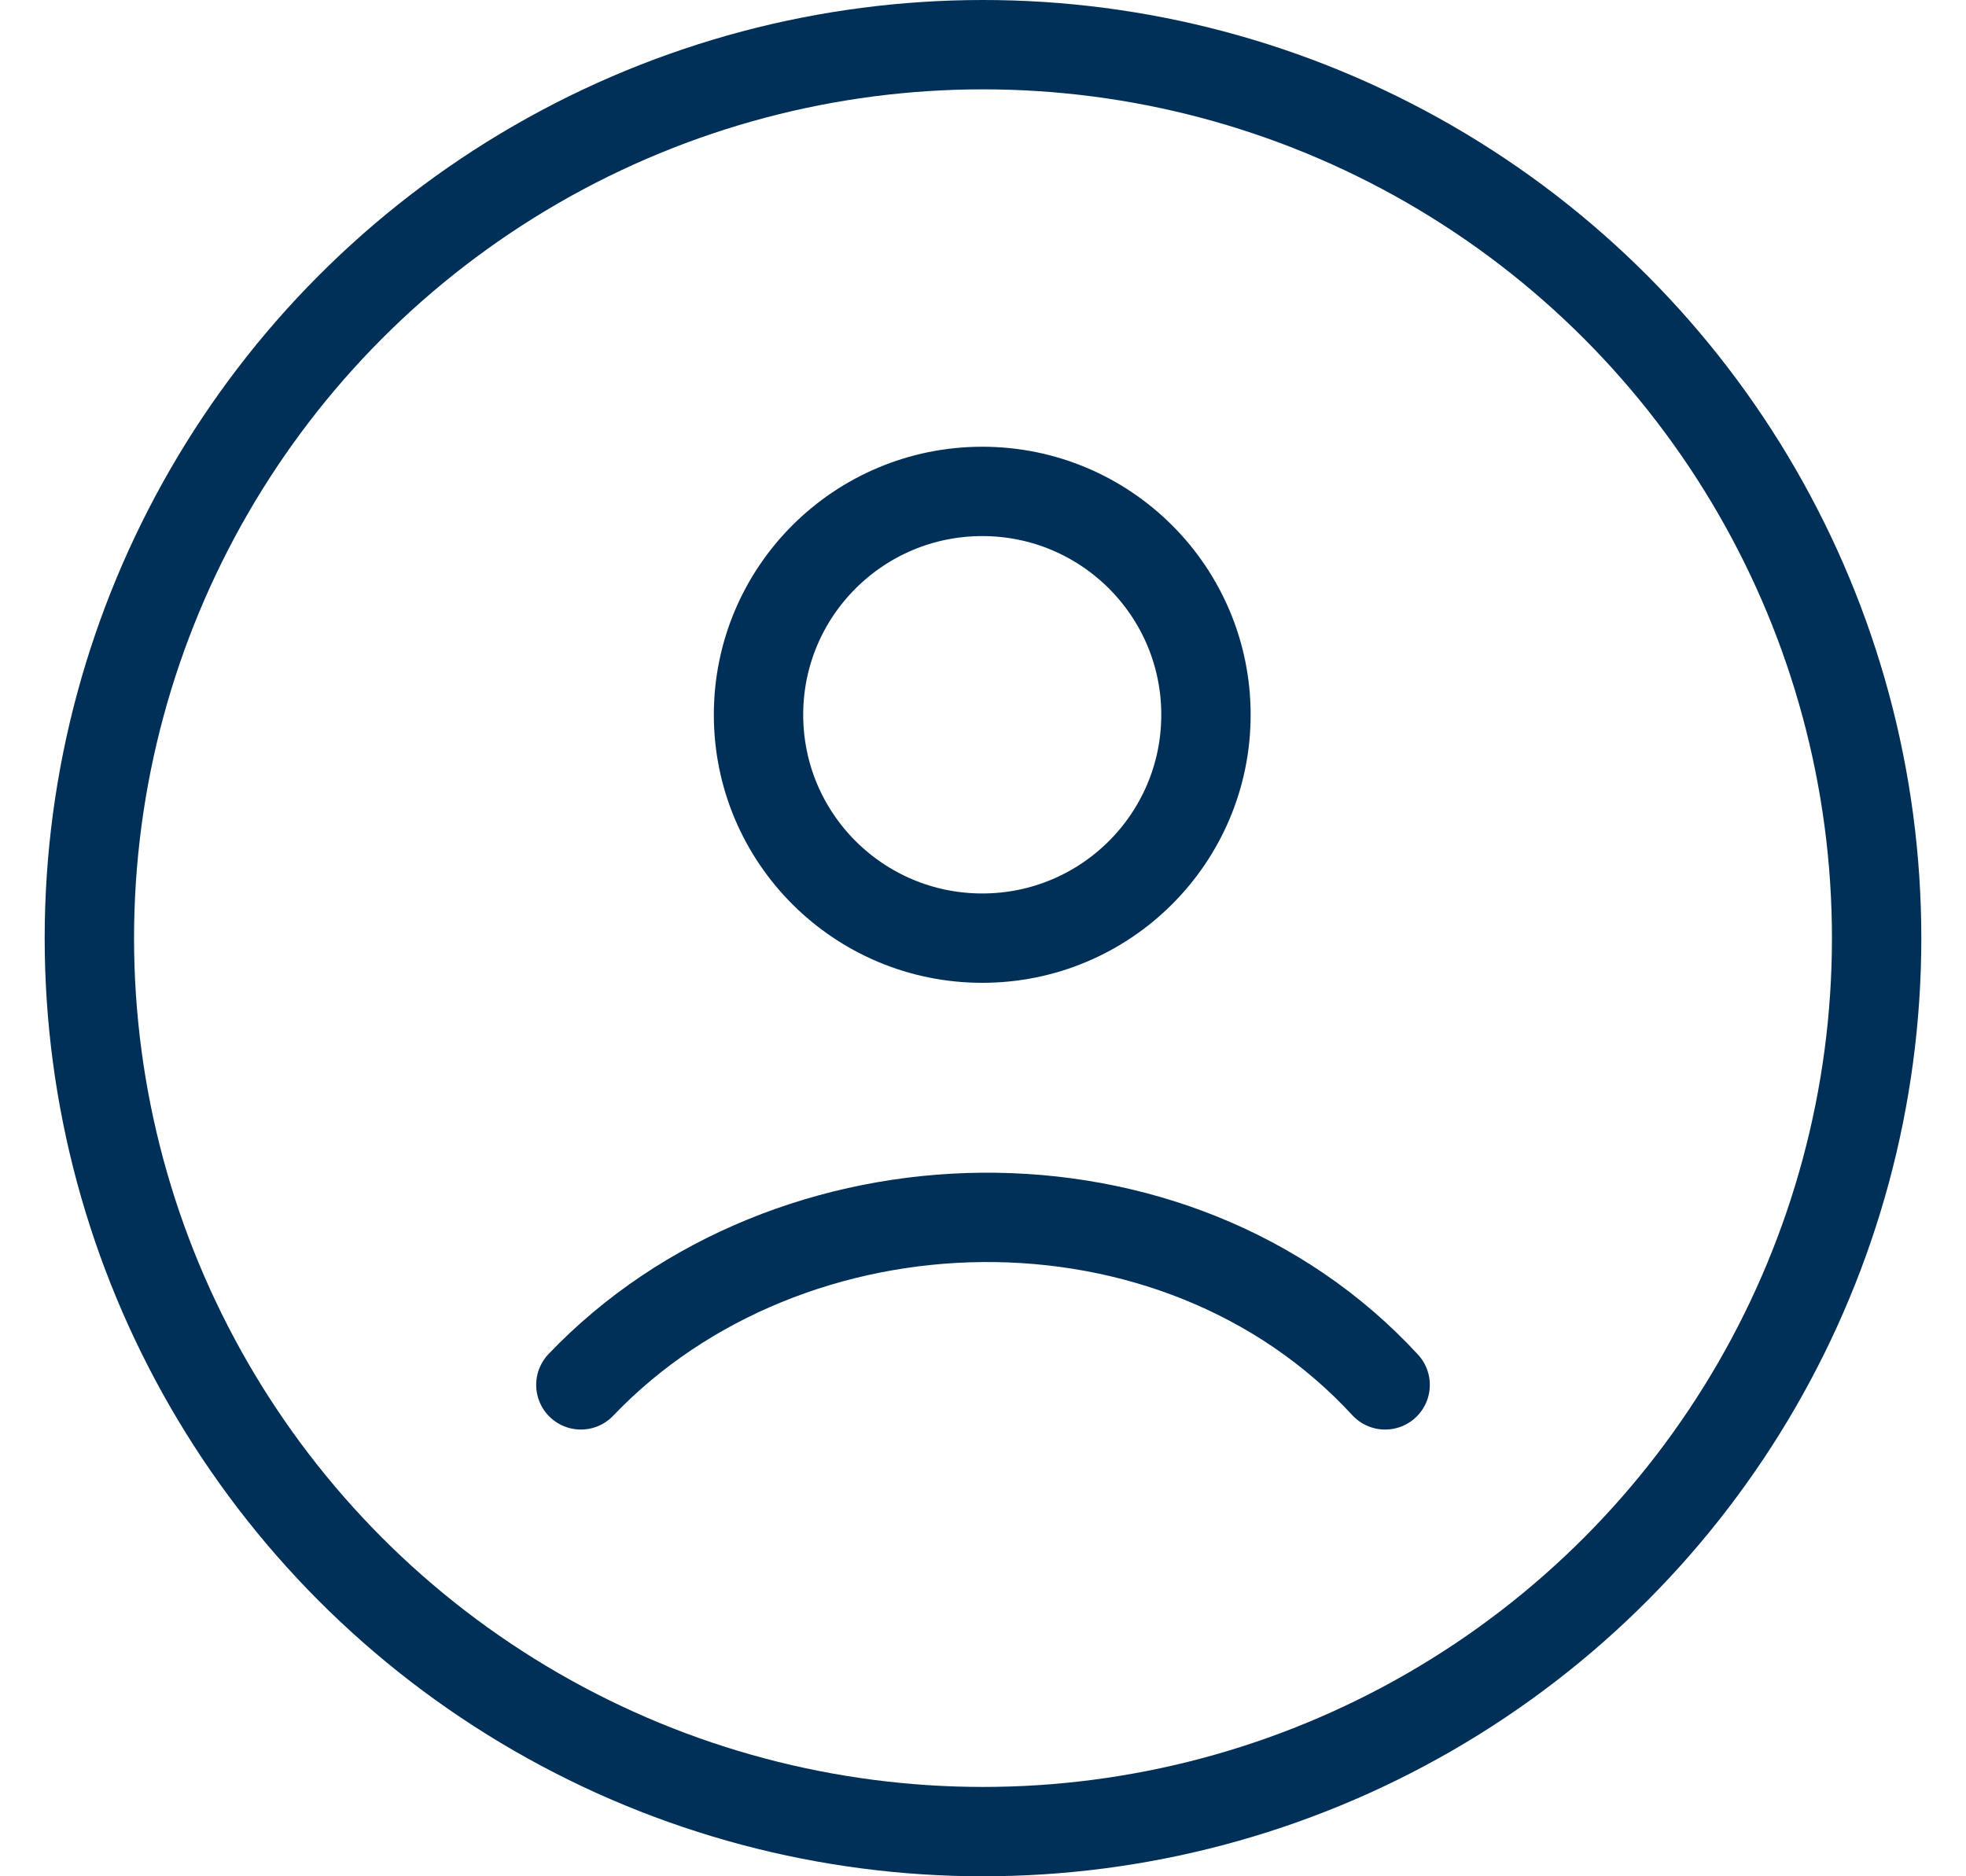
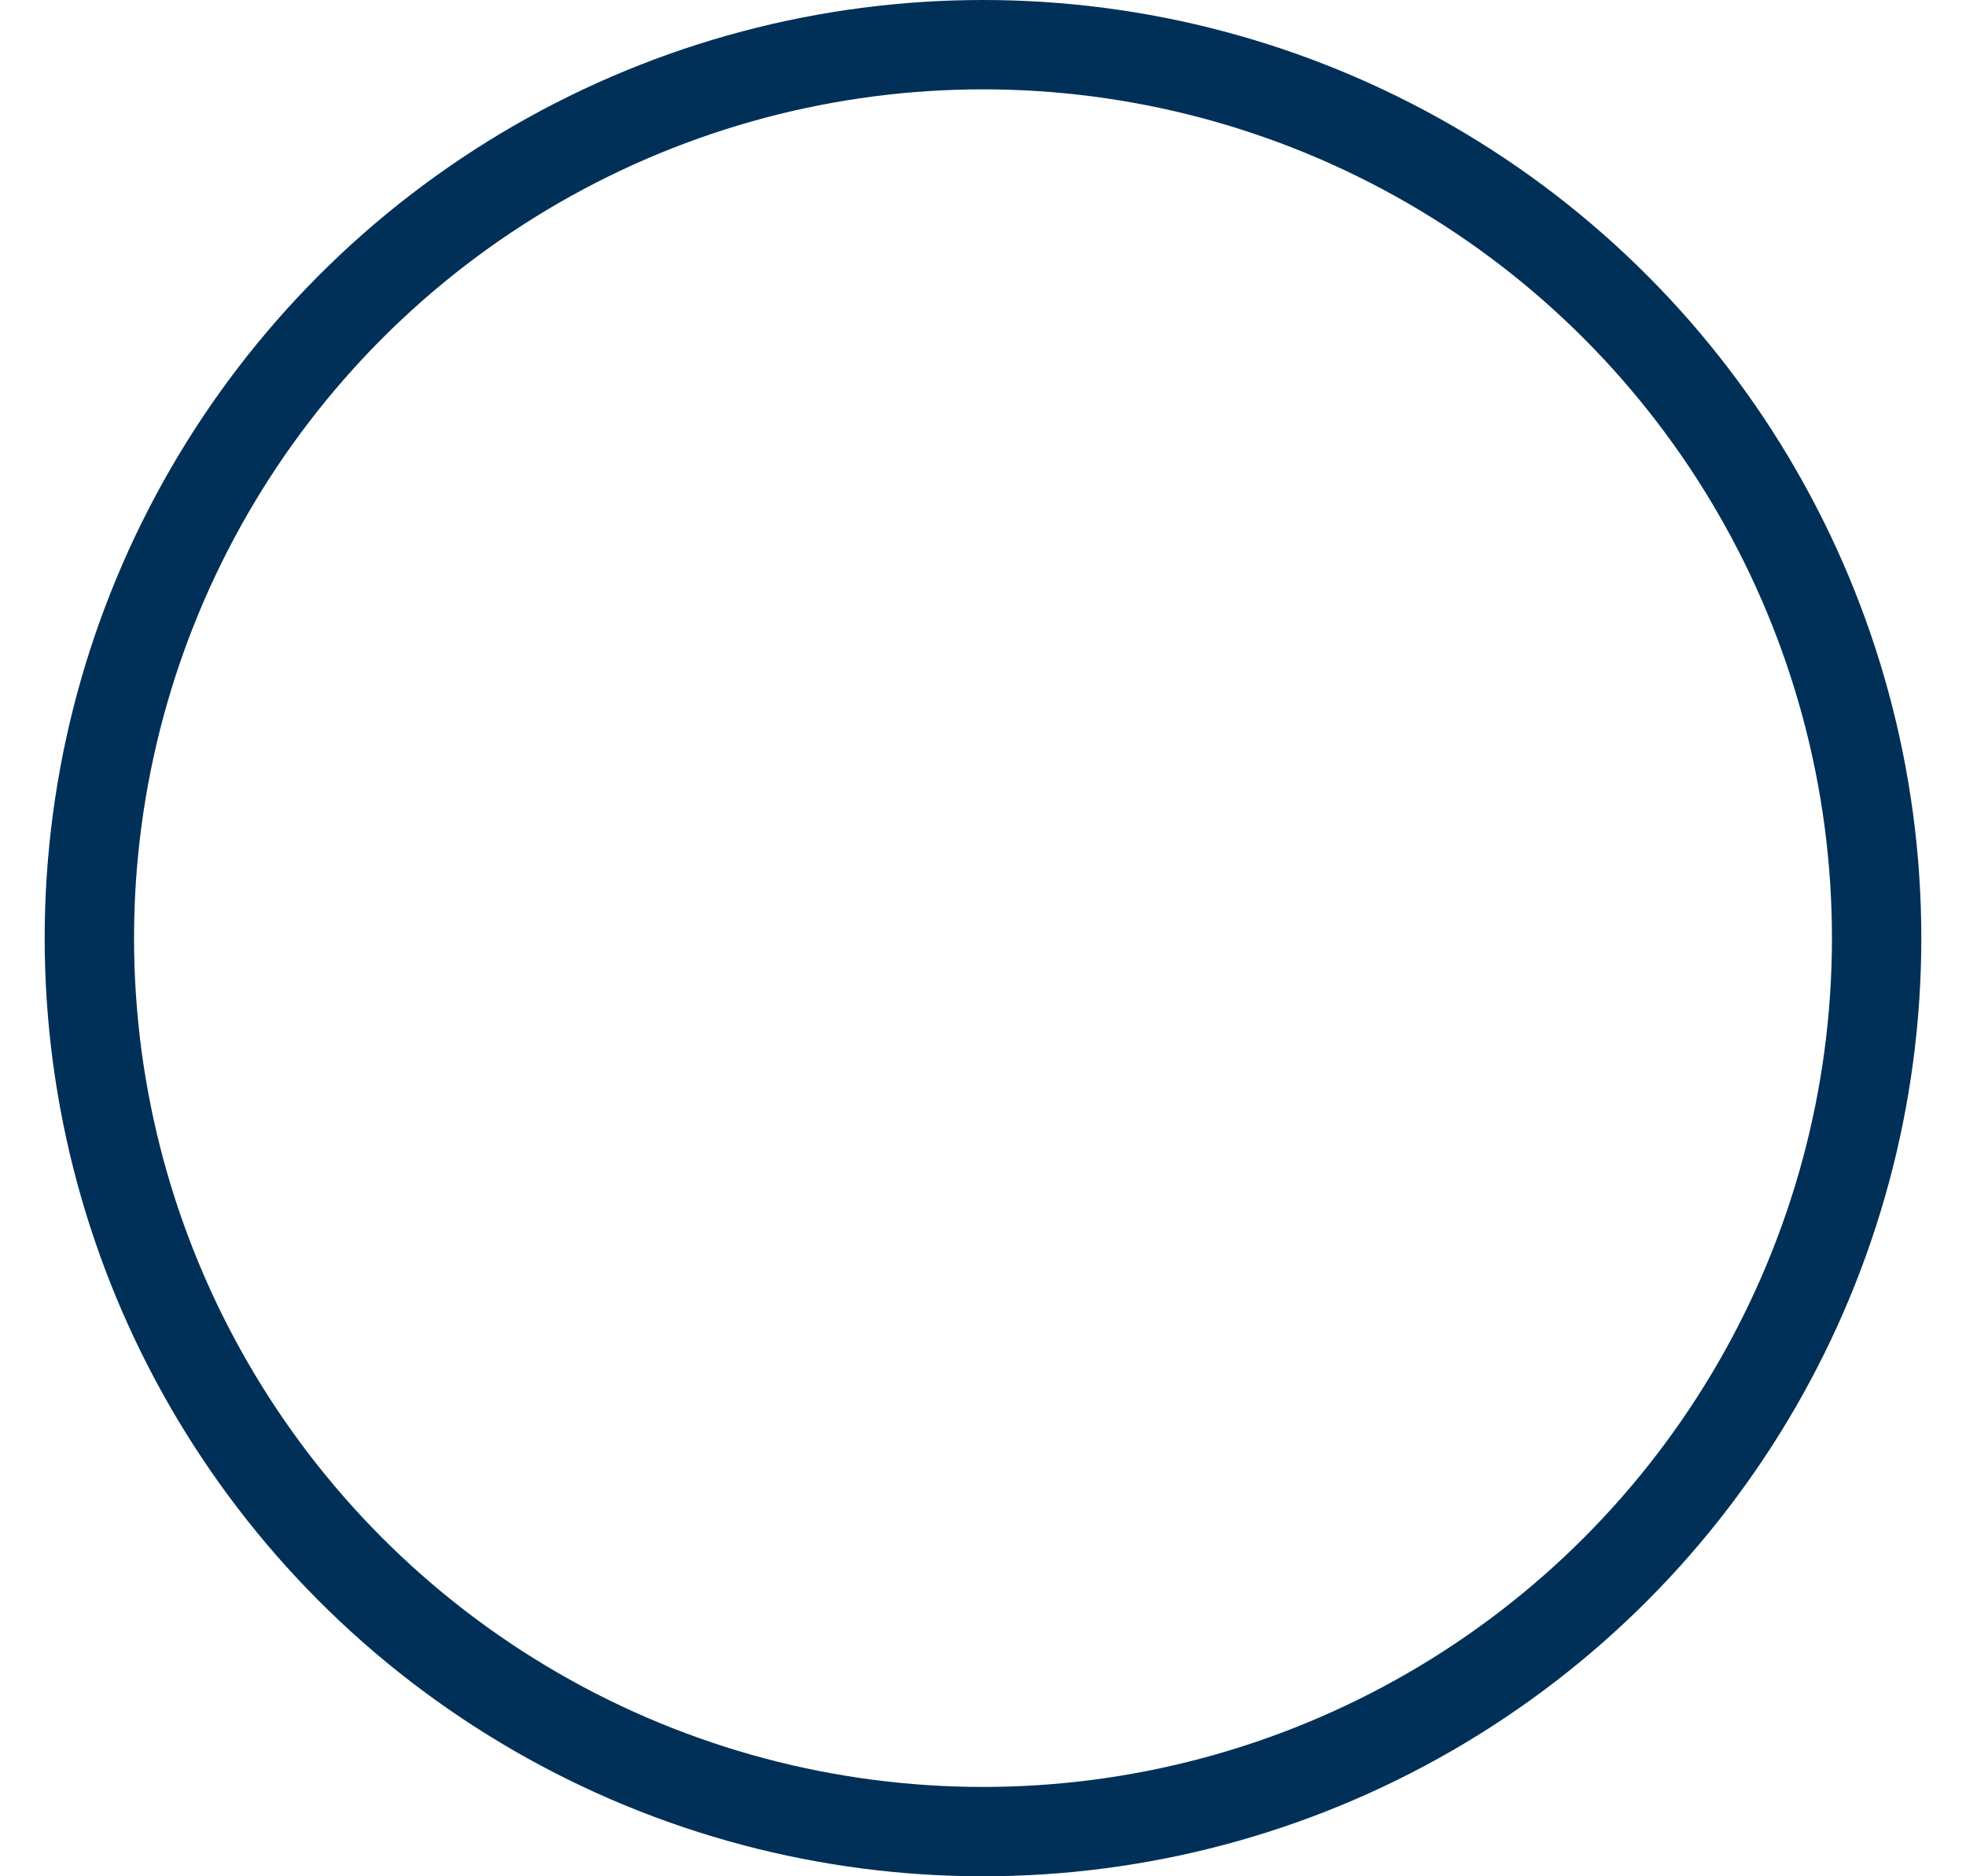
<svg xmlns="http://www.w3.org/2000/svg" width="22" height="21" viewBox="0 0 22 21" fill="none">
  <circle cx="11" cy="10.5" r="10" stroke="#003057" />
-   <path d="M6.5 15.5C8.832 13.058 13.143 12.943 15.5 15.5M13.495 8C13.495 9.381 12.374 10.5 10.992 10.5C9.609 10.5 8.488 9.381 8.488 8C8.488 6.619 9.609 5.5 10.992 5.5C12.374 5.5 13.495 6.619 13.495 8Z" stroke="#003057" stroke-linecap="round" />
</svg>